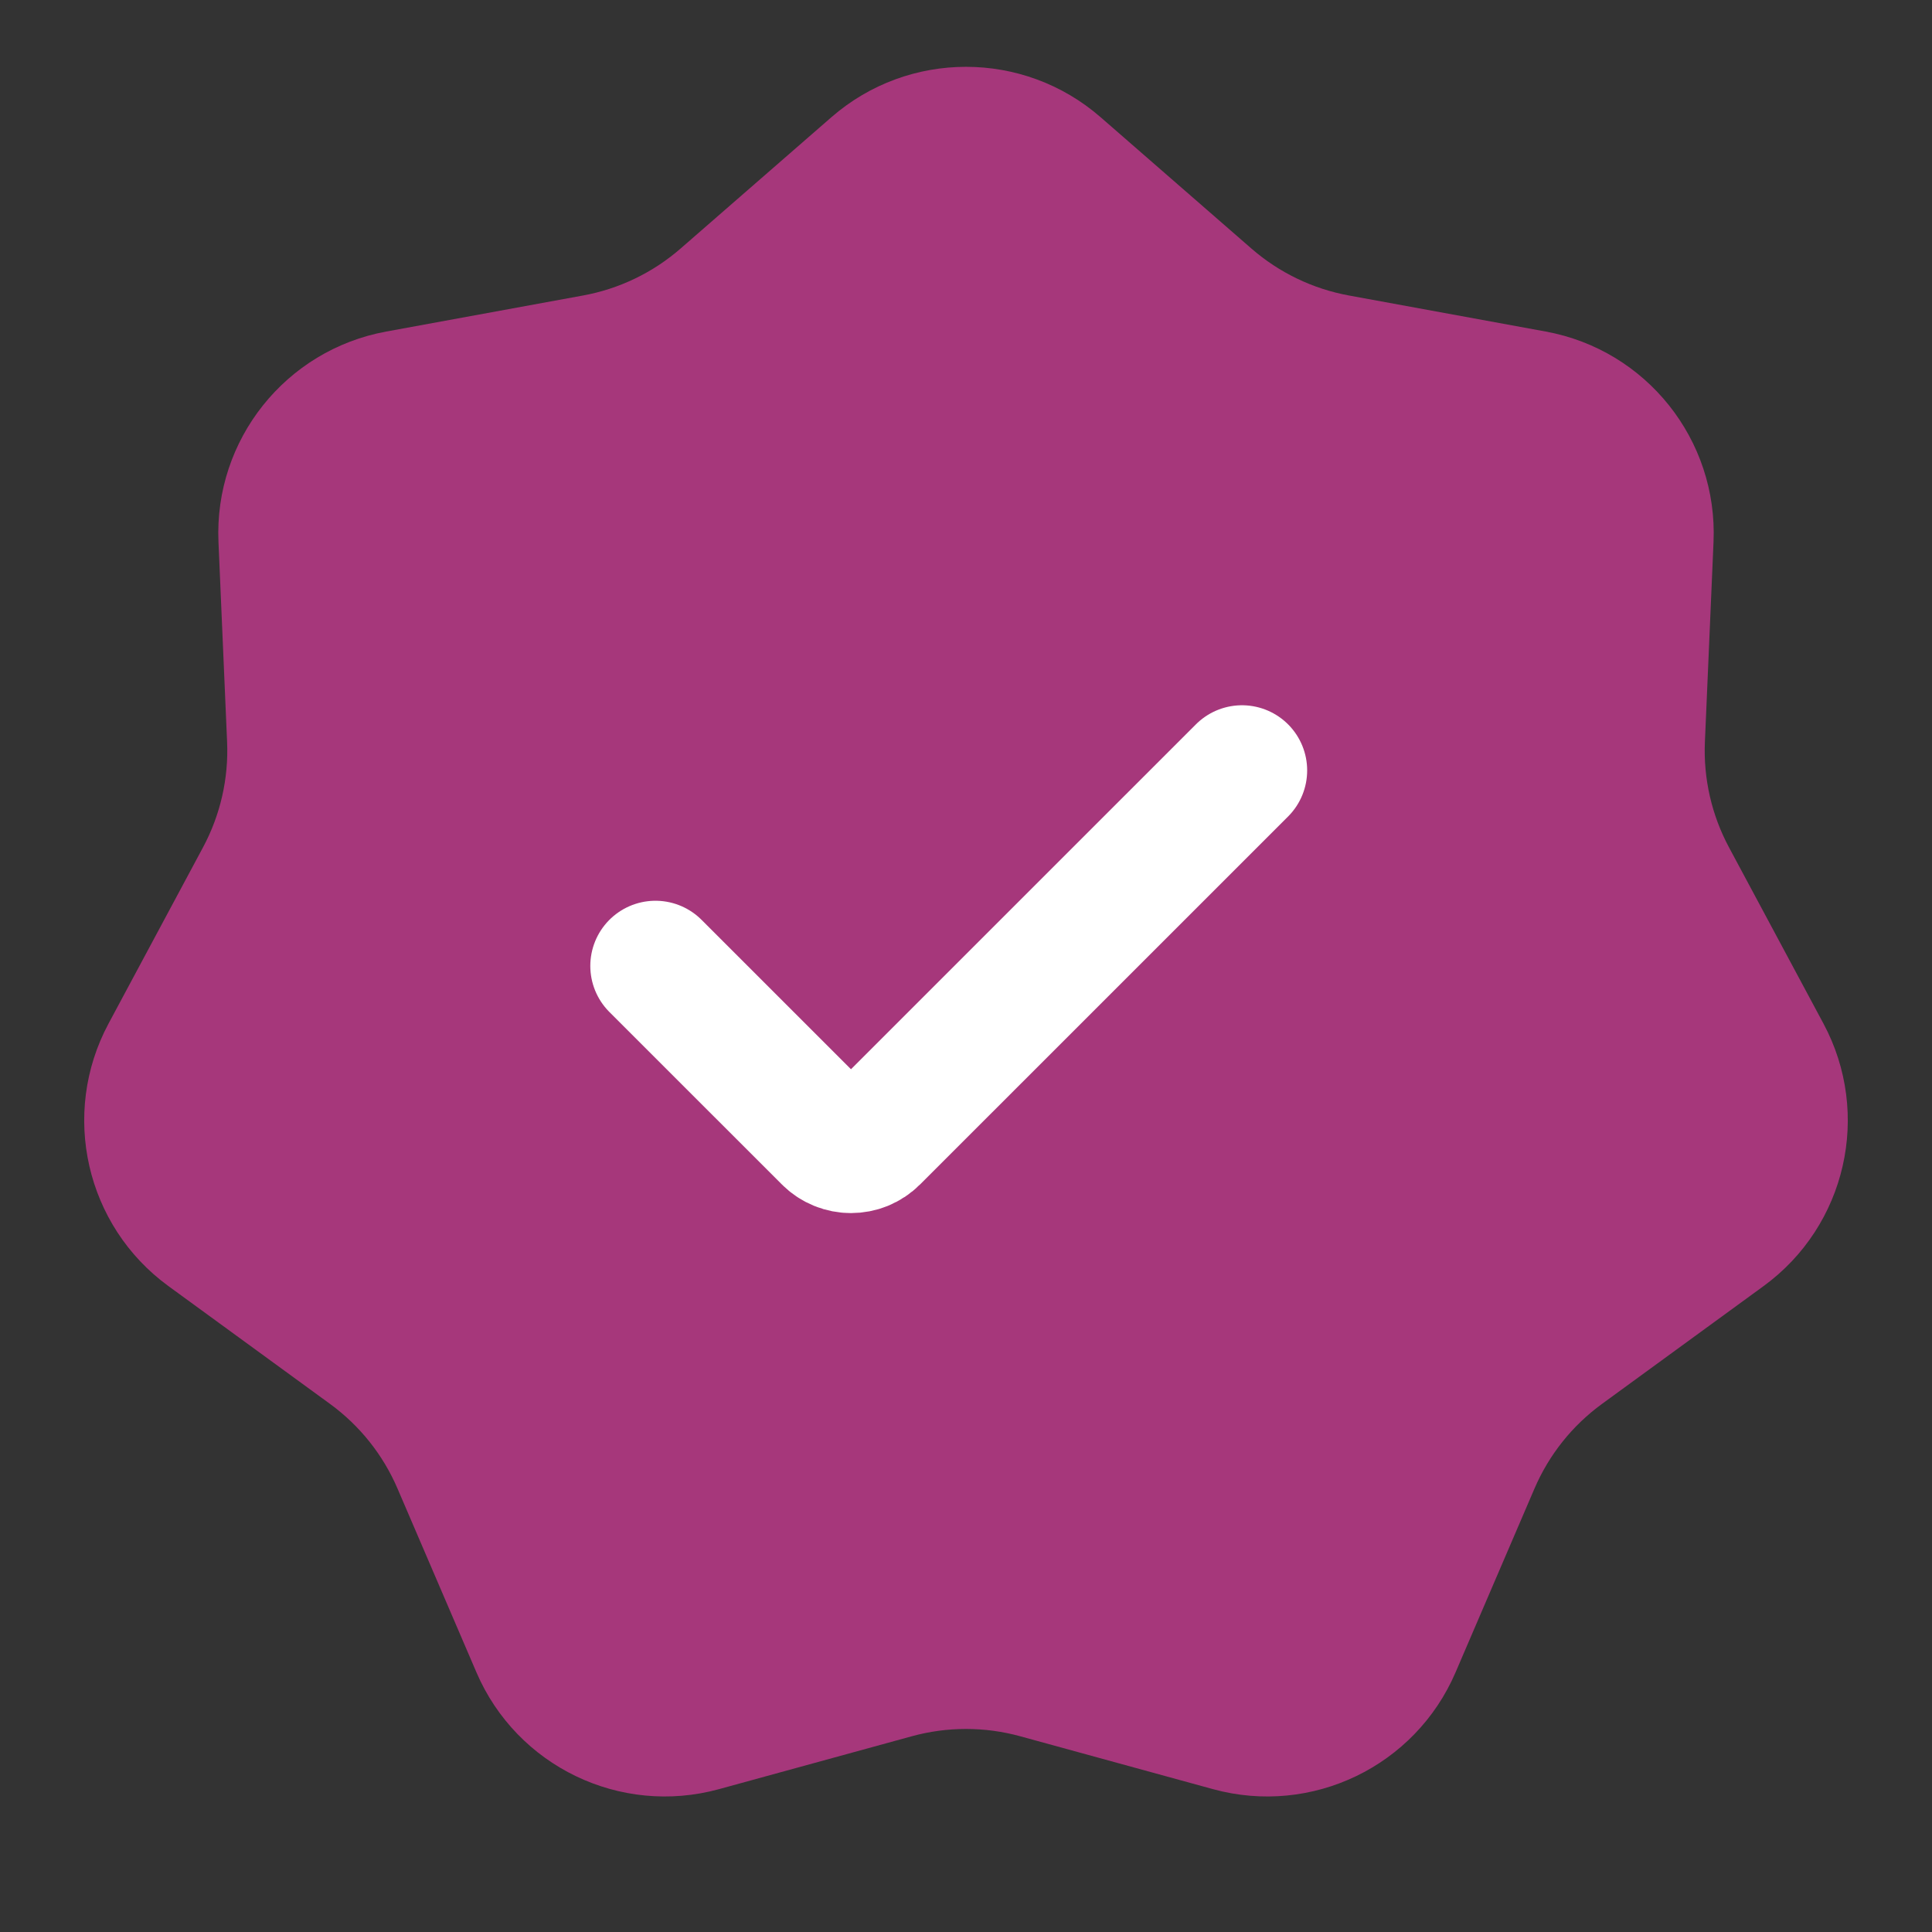
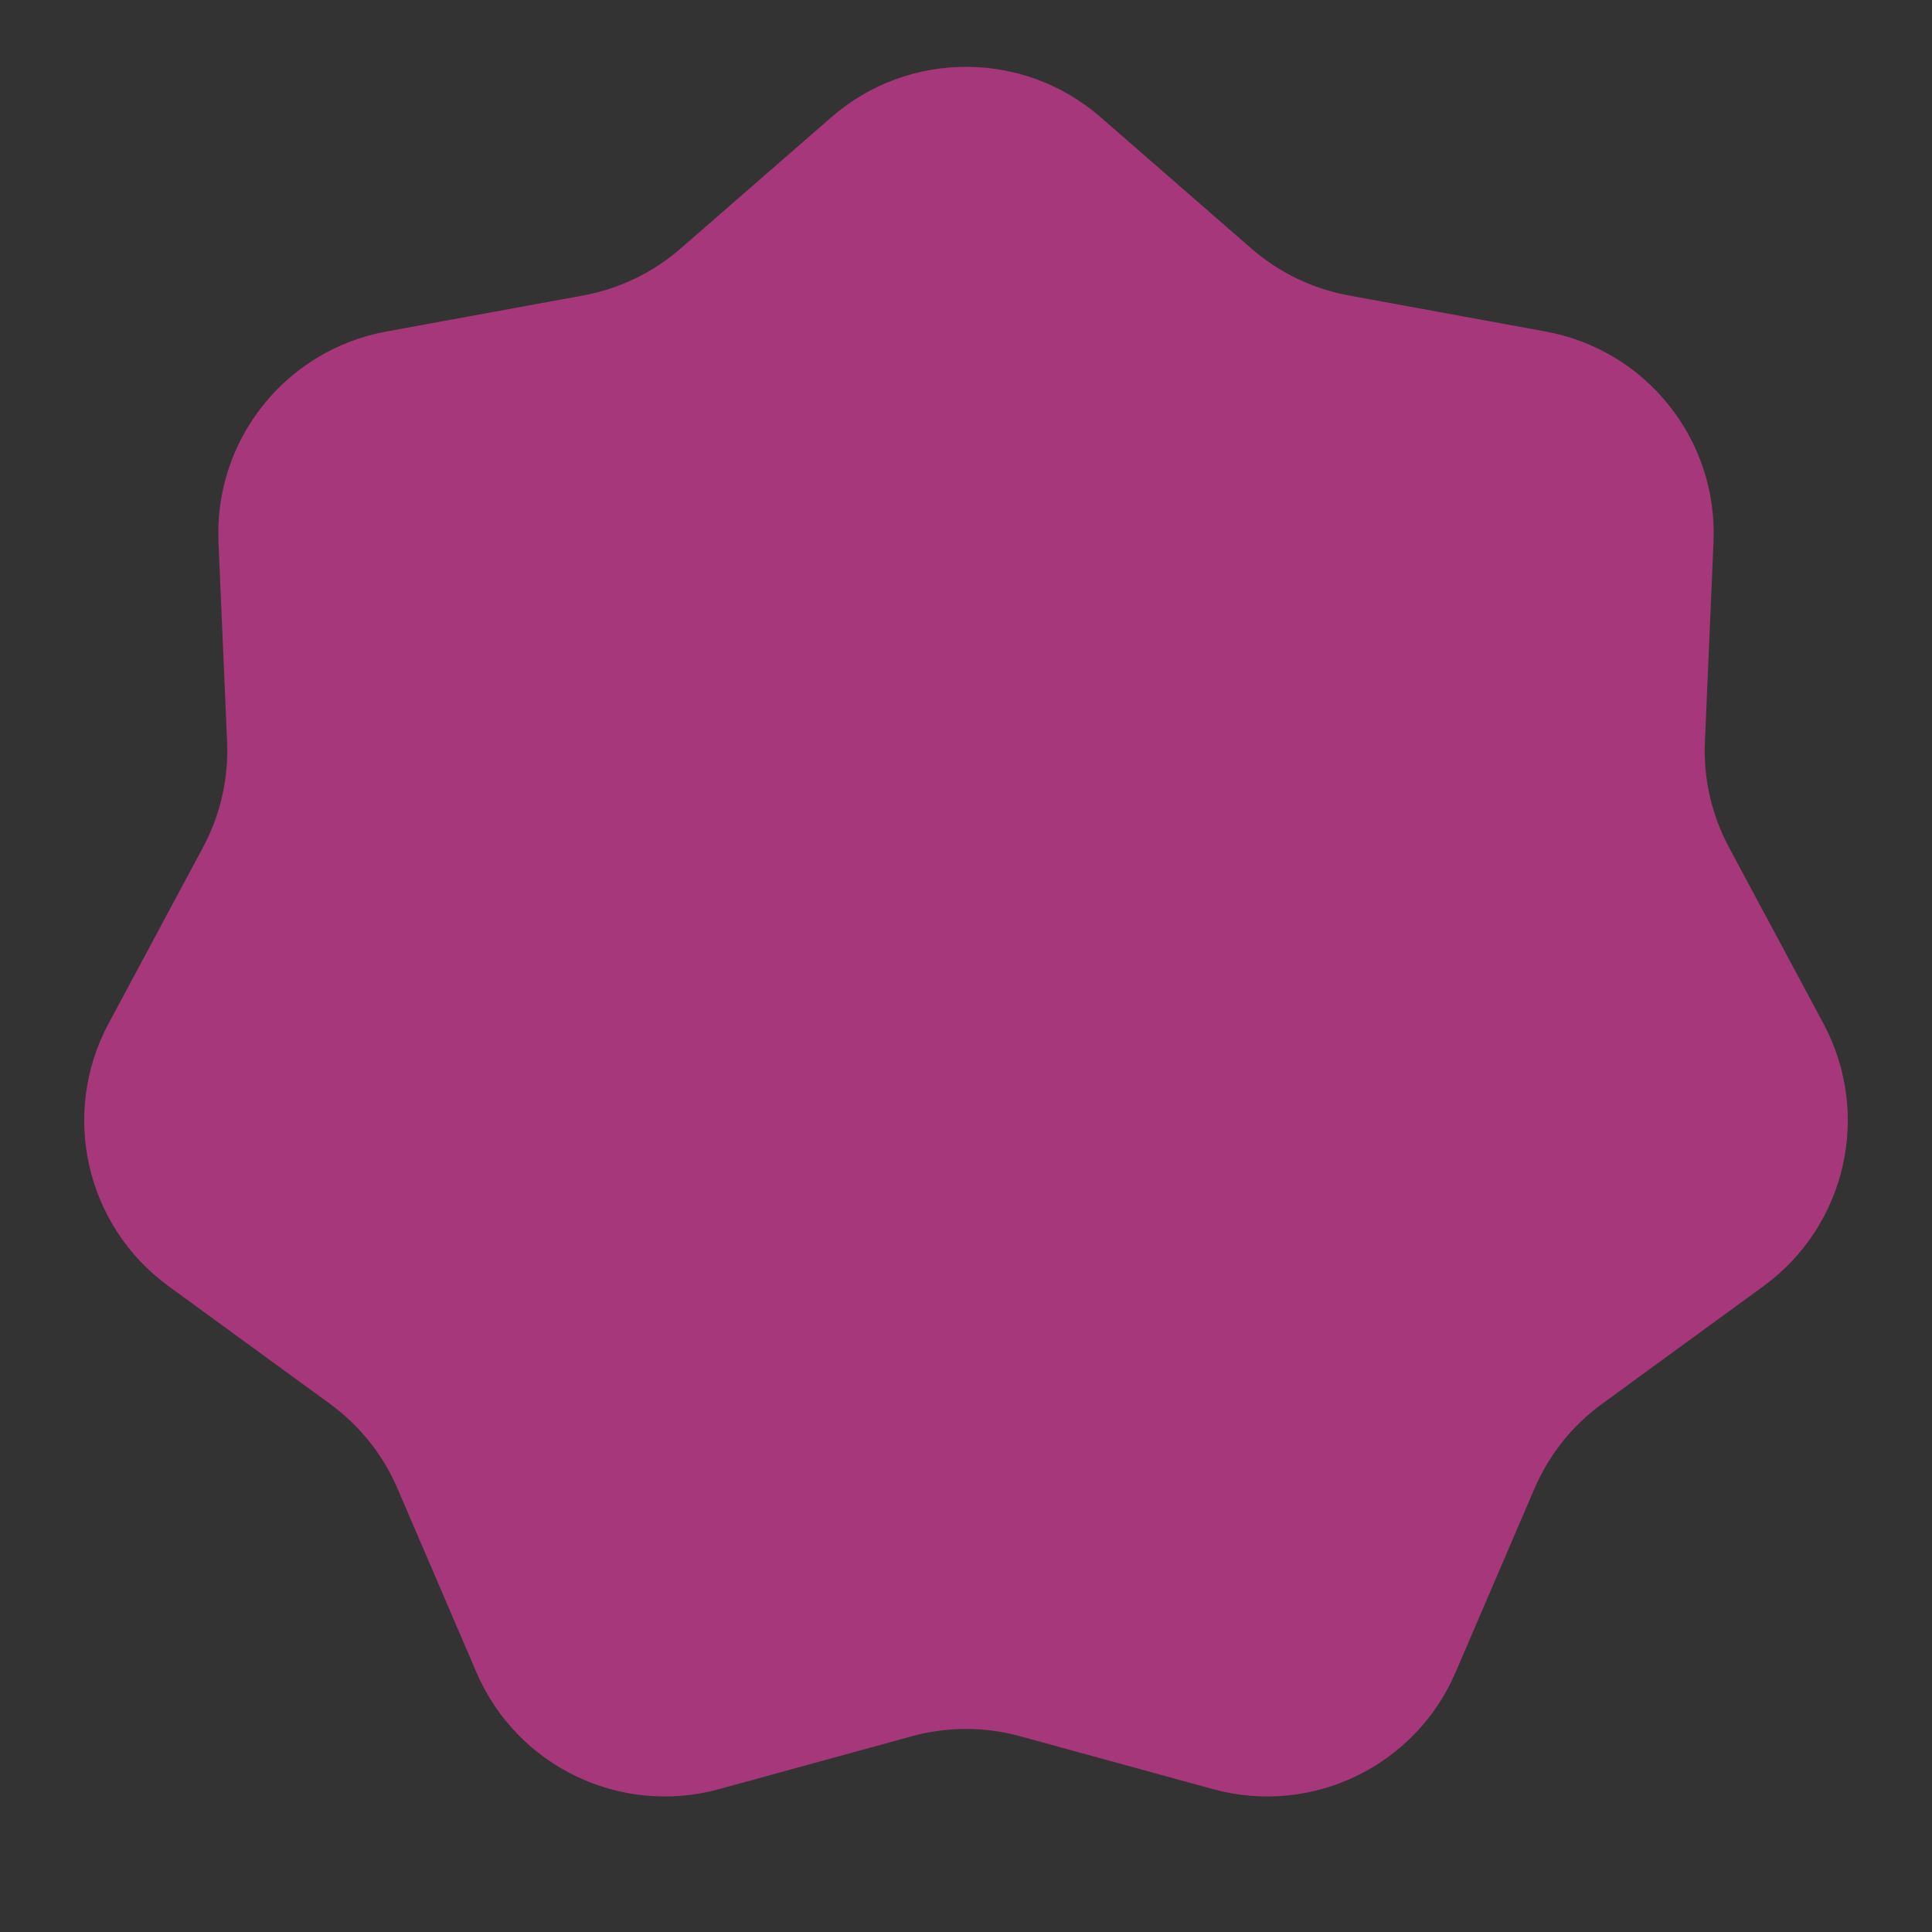
<svg xmlns="http://www.w3.org/2000/svg" width="48" height="48" viewBox="0 0 48 48" fill="none">
  <rect x="0" y="0" width="48" height="48" fill="#333333" stroke="none" />
  <path d="M20.656 2.912C22.573 1.243 25.427 1.243 27.344 2.912L31.09 6.174C31.779 6.774 32.617 7.178 33.517 7.342L38.403 8.237C40.903 8.695 42.682 10.927 42.572 13.466L42.358 18.429C42.318 19.342 42.525 20.249 42.957 21.054L45.304 25.432C46.504 27.673 45.869 30.455 43.815 31.953L39.802 34.879C39.063 35.417 38.483 36.145 38.123 36.985L36.163 41.549C35.16 43.885 32.588 45.123 30.137 44.451L25.347 43.137C24.465 42.895 23.535 42.895 22.653 43.137L17.863 44.451C15.412 45.123 12.84 43.885 11.837 41.549L9.877 36.985C9.517 36.145 8.937 35.417 8.198 34.879L4.185 31.953C2.131 30.455 1.496 27.673 2.696 25.432L5.043 21.054C5.475 20.249 5.682 19.342 5.642 18.429L5.428 13.466C5.318 10.927 7.097 8.695 9.597 8.237L14.483 7.342C15.383 7.178 16.221 6.774 16.91 6.174L20.656 2.912Z" fill="#A6377B" />
-   <path d="M16.285 23.998L20.57 28.282C20.886 28.599 21.399 28.599 21.715 28.282L30.857 19.141" stroke="white" stroke-width="3.238" stroke-linecap="round" />
</svg>